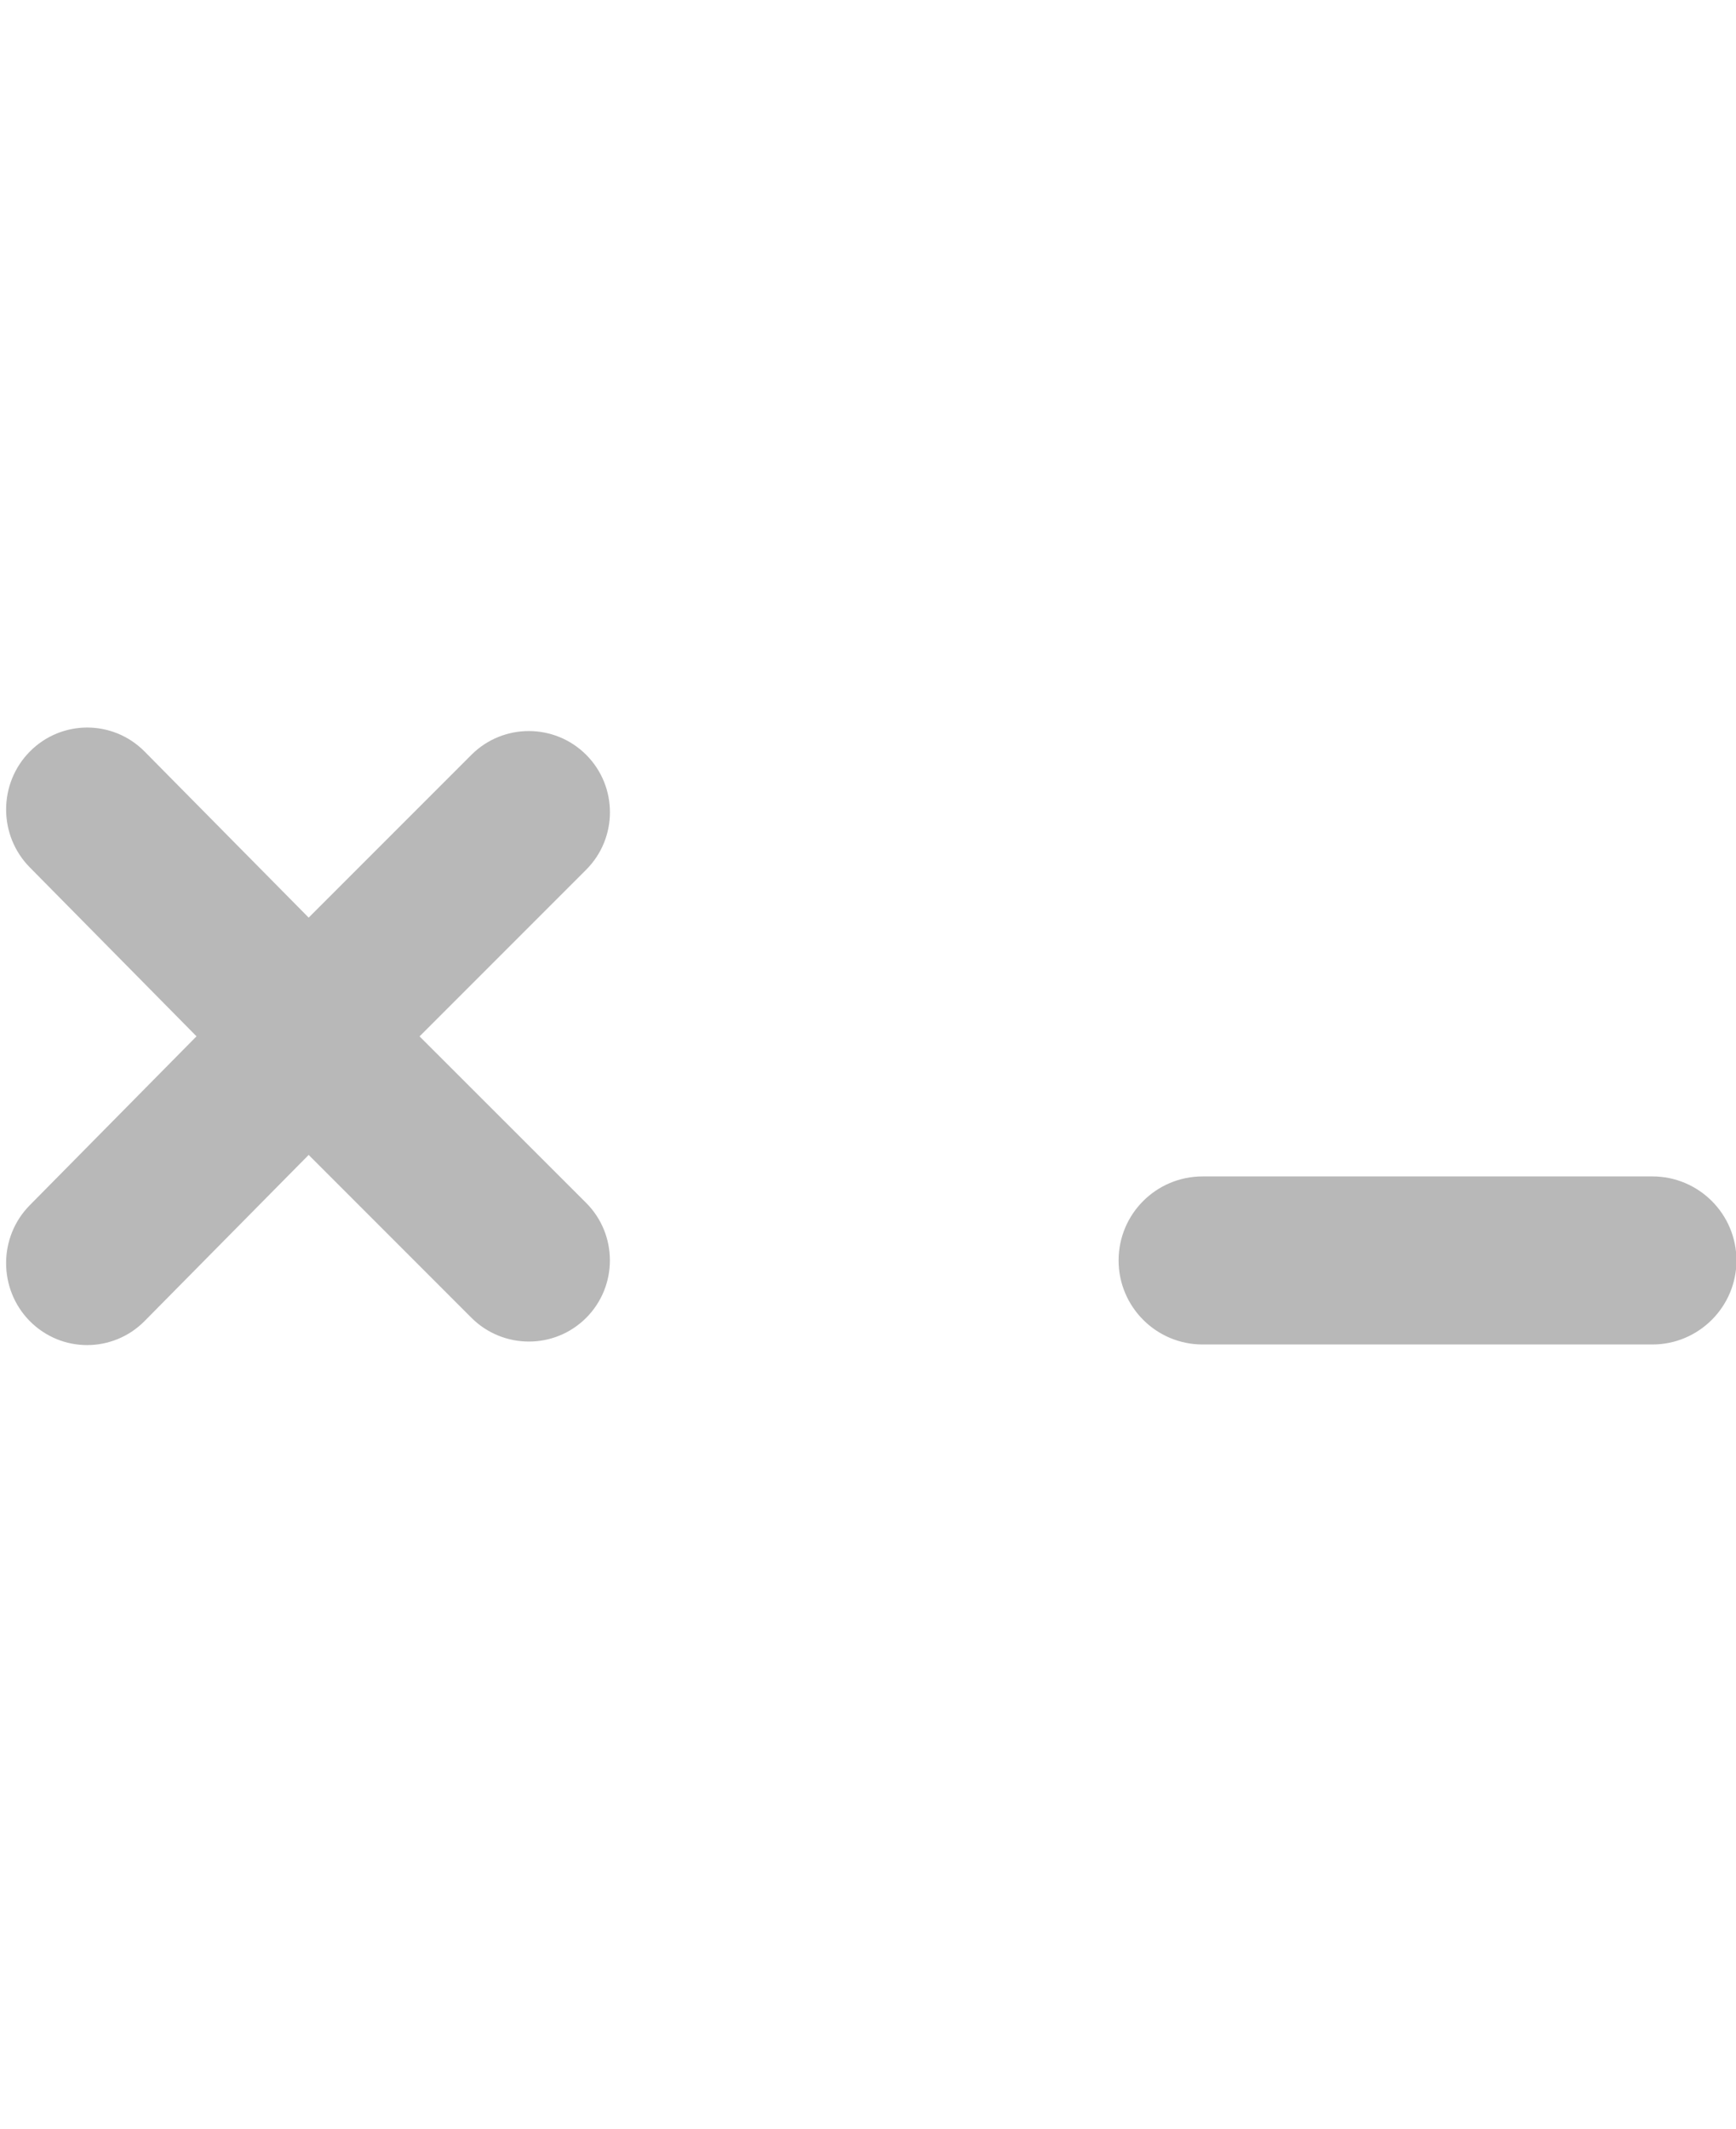
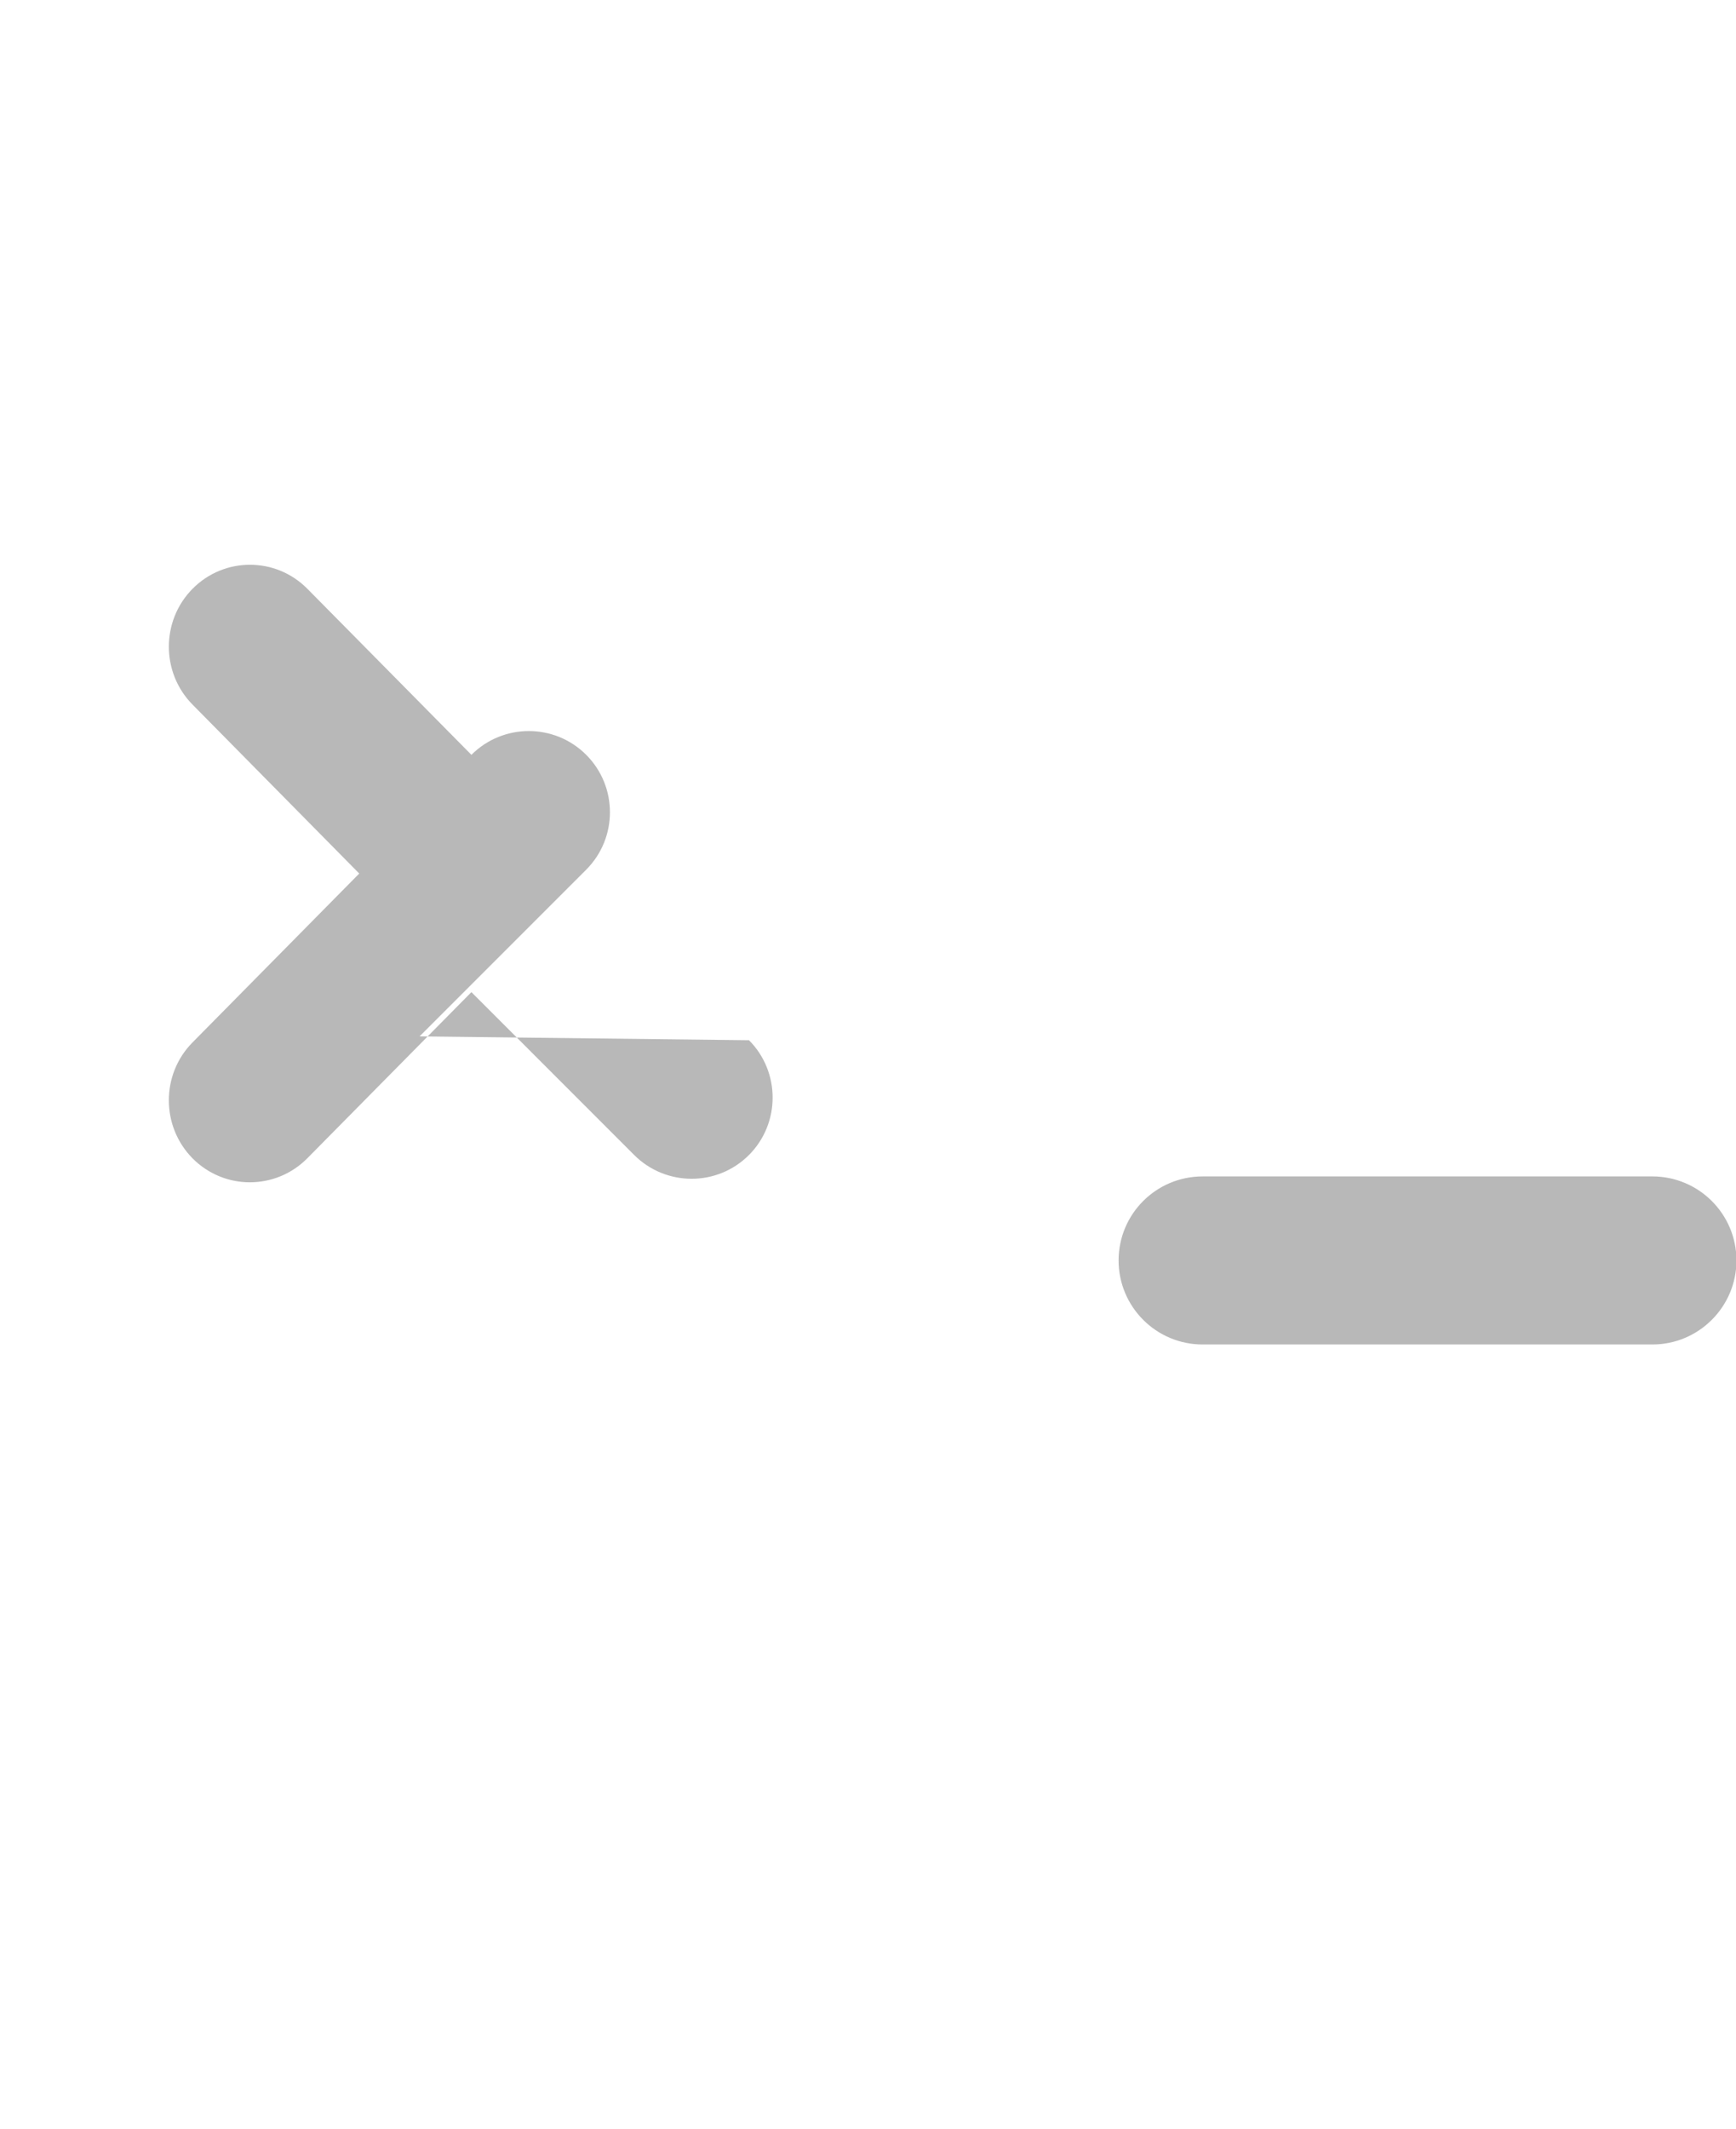
<svg xmlns="http://www.w3.org/2000/svg" version="1.1" x="0px" y="0px" width="31px" height="38px" viewBox="0 0 31 38" enable-background="new 0 0 31 38" xml:space="preserve">
-   <path fill="#b8b8b8" d="M7.492,18.501l2.976-2.976c0.565-0.566,0.565-1.484,0-2.05c-0.566-0.566-1.484-0.566-2.05,0l-2.906,2.906   l-2.93-2.965c-0.566-0.571-1.483-0.571-2.049,0c-0.565,0.571-0.565,1.498,0,2.069l2.976,3.015l-2.978,3.016   c-0.563,0.569-0.563,1.498,0.002,2.069c0.283,0.284,0.652,0.427,1.022,0.427c0.372,0,0.744-0.143,1.027-0.429l2.93-2.966   l2.906,2.907c0.283,0.283,0.655,0.425,1.027,0.425c0.37,0,0.74-0.141,1.022-0.423c0.565-0.565,0.565-1.485,0.002-2.05   L7.492,18.501z M29.508,21.001h-8.033c-0.829,0-1.5,0.671-1.5,1.5c0,0.827,0.671,1.5,1.5,1.5h8.033c0.826,0,1.5-0.673,1.5-1.5   C31.008,21.672,30.334,21.001,29.508,21.001z" />
+   <path fill="#b8b8b8" d="M7.492,18.501l2.976-2.976c0.565-0.566,0.565-1.484,0-2.05c-0.566-0.566-1.484-0.566-2.05,0l-2.93-2.965c-0.566-0.571-1.483-0.571-2.049,0c-0.565,0.571-0.565,1.498,0,2.069l2.976,3.015l-2.978,3.016   c-0.563,0.569-0.563,1.498,0.002,2.069c0.283,0.284,0.652,0.427,1.022,0.427c0.372,0,0.744-0.143,1.027-0.429l2.93-2.966   l2.906,2.907c0.283,0.283,0.655,0.425,1.027,0.425c0.37,0,0.74-0.141,1.022-0.423c0.565-0.565,0.565-1.485,0.002-2.05   L7.492,18.501z M29.508,21.001h-8.033c-0.829,0-1.5,0.671-1.5,1.5c0,0.827,0.671,1.5,1.5,1.5h8.033c0.826,0,1.5-0.673,1.5-1.5   C31.008,21.672,30.334,21.001,29.508,21.001z" />
</svg>